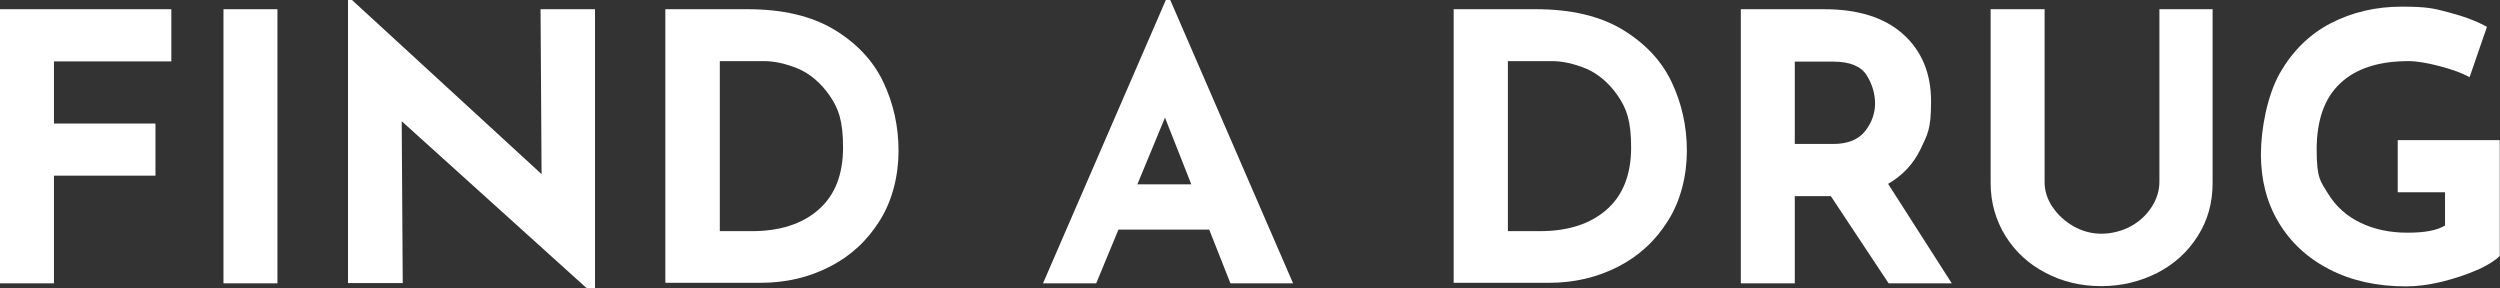
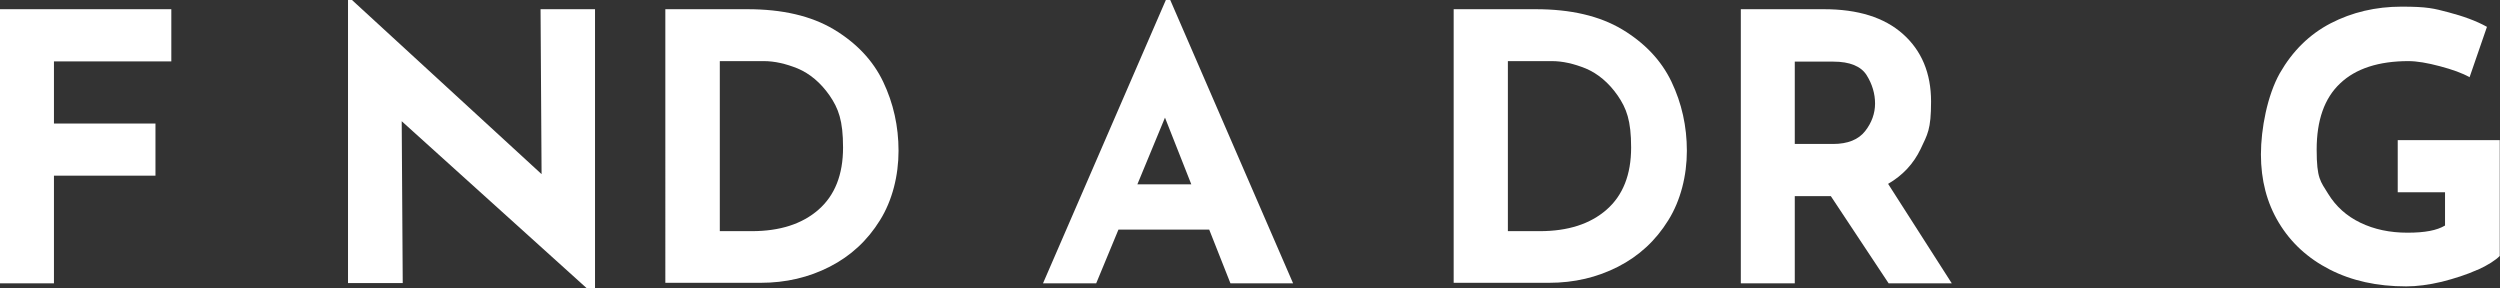
<svg xmlns="http://www.w3.org/2000/svg" id="Layer_1" version="1.1" viewBox="0 0 977.7 112.8">
  <rect x="0" y="0" width="977.7" height="112.8" fill="#333333" stroke="none" />
  <defs>
    <style>
      .st0 {
        fill: #fff;
      }
    </style>
  </defs>
  <path class="st0" d="M67,3.6v20.4H21.1v24.3h39.7v20.4H21.1v42.1H0V3.6h67Z" />
-   <path class="st0" d="M108.5,3.6v107.2h-21.1V3.6h21.1Z" />
  <path class="st0" d="M232.7,3.6v111.5h-.6l-75-67.7.4,63.3h-21.4V-.6h.9l74.8,68.7-.4-64.5h21.3Z" />
  <path class="st0" d="M260.3,3.6h32c13.7,0,24.9,2.6,33.8,7.9,8.8,5.3,15.3,12.1,19.3,20.5,4,8.4,6,17.4,6,27s-2.4,19.4-7.3,27.2c-4.9,7.9-11.4,13.9-19.6,18.1-8.2,4.2-17.2,6.3-27,6.3h-37.3V3.6ZM294,90.4c11,0,19.7-2.8,26.1-8.4,6.4-5.6,9.6-13.7,9.6-24.3s-1.8-15.3-5.3-20.4c-3.5-5-7.7-8.5-12.4-10.5-4.7-1.9-9.1-2.9-13.3-2.9h-17.2v66.5h12.5Z" />
  <path class="st0" d="M472.9,89.8h-35.5l-8.7,21h-20.8L456.2-.6h1.2l48.3,111.4h-24.5l-8.3-21ZM465.9,72.1l-10.3-26.1-10.8,26.1h21.1Z" />
  <path class="st0" d="M568.6,3.6h32c13.7,0,24.9,2.6,33.8,7.9,8.8,5.3,15.3,12.1,19.3,20.5,4,8.4,6,17.4,6,27s-2.4,19.4-7.3,27.2c-4.9,7.9-11.4,13.9-19.6,18.1-8.2,4.2-17.2,6.3-27,6.3h-37.3V3.6ZM602.2,90.4c11,0,19.7-2.8,26.1-8.4,6.4-5.6,9.6-13.7,9.6-24.3s-1.8-15.3-5.3-20.4c-3.5-5-7.7-8.5-12.4-10.5-4.7-1.9-9.1-2.9-13.3-2.9h-17.2v66.5h12.5Z" />
  <path class="st0" d="M738.6,110.8l-22.6-34.1h-14.1v34.1h-21.1V3.6h32.5c13.3,0,23.6,3.2,30.9,9.7,7.3,6.5,11,15.3,11,26.4s-1.4,12.8-4.1,18.6c-2.8,5.8-7,10.3-12.7,13.6l24.9,38.9h-24.6ZM701.9,56.3h15c5.7,0,9.9-1.7,12.5-5s3.9-7,3.9-10.8-1.1-7.6-3.3-11.1c-2.2-3.5-6.6-5.3-13-5.3h-15.1v32.3Z" />
-   <path class="st0" d="M802.7,80.9c2,3.1,4.8,5.6,8.2,7.6,3.4,1.9,7,2.9,10.9,2.9s8-1,11.5-2.9c3.5-1.9,6.2-4.5,8.2-7.6,2-3.1,3-6.4,3-9.8V3.6h20.8v68c0,7.7-1.9,14.6-5.8,20.7-3.9,6.2-9.2,11-15.8,14.4-6.7,3.4-14,5.2-21.9,5.2s-15.2-1.7-21.8-5.2c-6.6-3.4-11.8-8.2-15.7-14.4-3.8-6.2-5.8-13.1-5.8-20.7V3.6h21.1v67.6c0,3.4,1,6.6,3.1,9.8Z" />
  <path class="st0" d="M968.9,105.5c-4.2,1.9-8.9,3.4-14,4.7-5.1,1.2-9.7,1.8-13.9,1.8-11.4,0-21.3-2.2-29.9-6.6-8.6-4.4-15.2-10.5-19.9-18.3-4.7-7.8-7-16.7-7-26.7s2.5-23.1,7.4-31.8c5-8.7,11.6-15.2,19.9-19.5,8.3-4.3,17.6-6.5,27.7-6.5s12.6.7,18.3,2.2c5.7,1.5,10.8,3.3,15.1,5.7l-6.8,19.7c-2.8-1.6-6.7-3-11.6-4.3-4.9-1.3-9-2-12.3-2-11.6,0-20.6,2.9-26.7,8.7-6.2,5.8-9.2,14.5-9.2,25.9s1.5,12.4,4.5,17.3c3,4.9,7.2,8.7,12.6,11.3,5.4,2.6,11.5,3.9,18.4,3.9s11.5-.9,14.7-2.8v-13h-18.5v-20.4h39.9v45.3c-1.7,1.7-4.6,3.6-8.8,5.5Z" />
</svg>